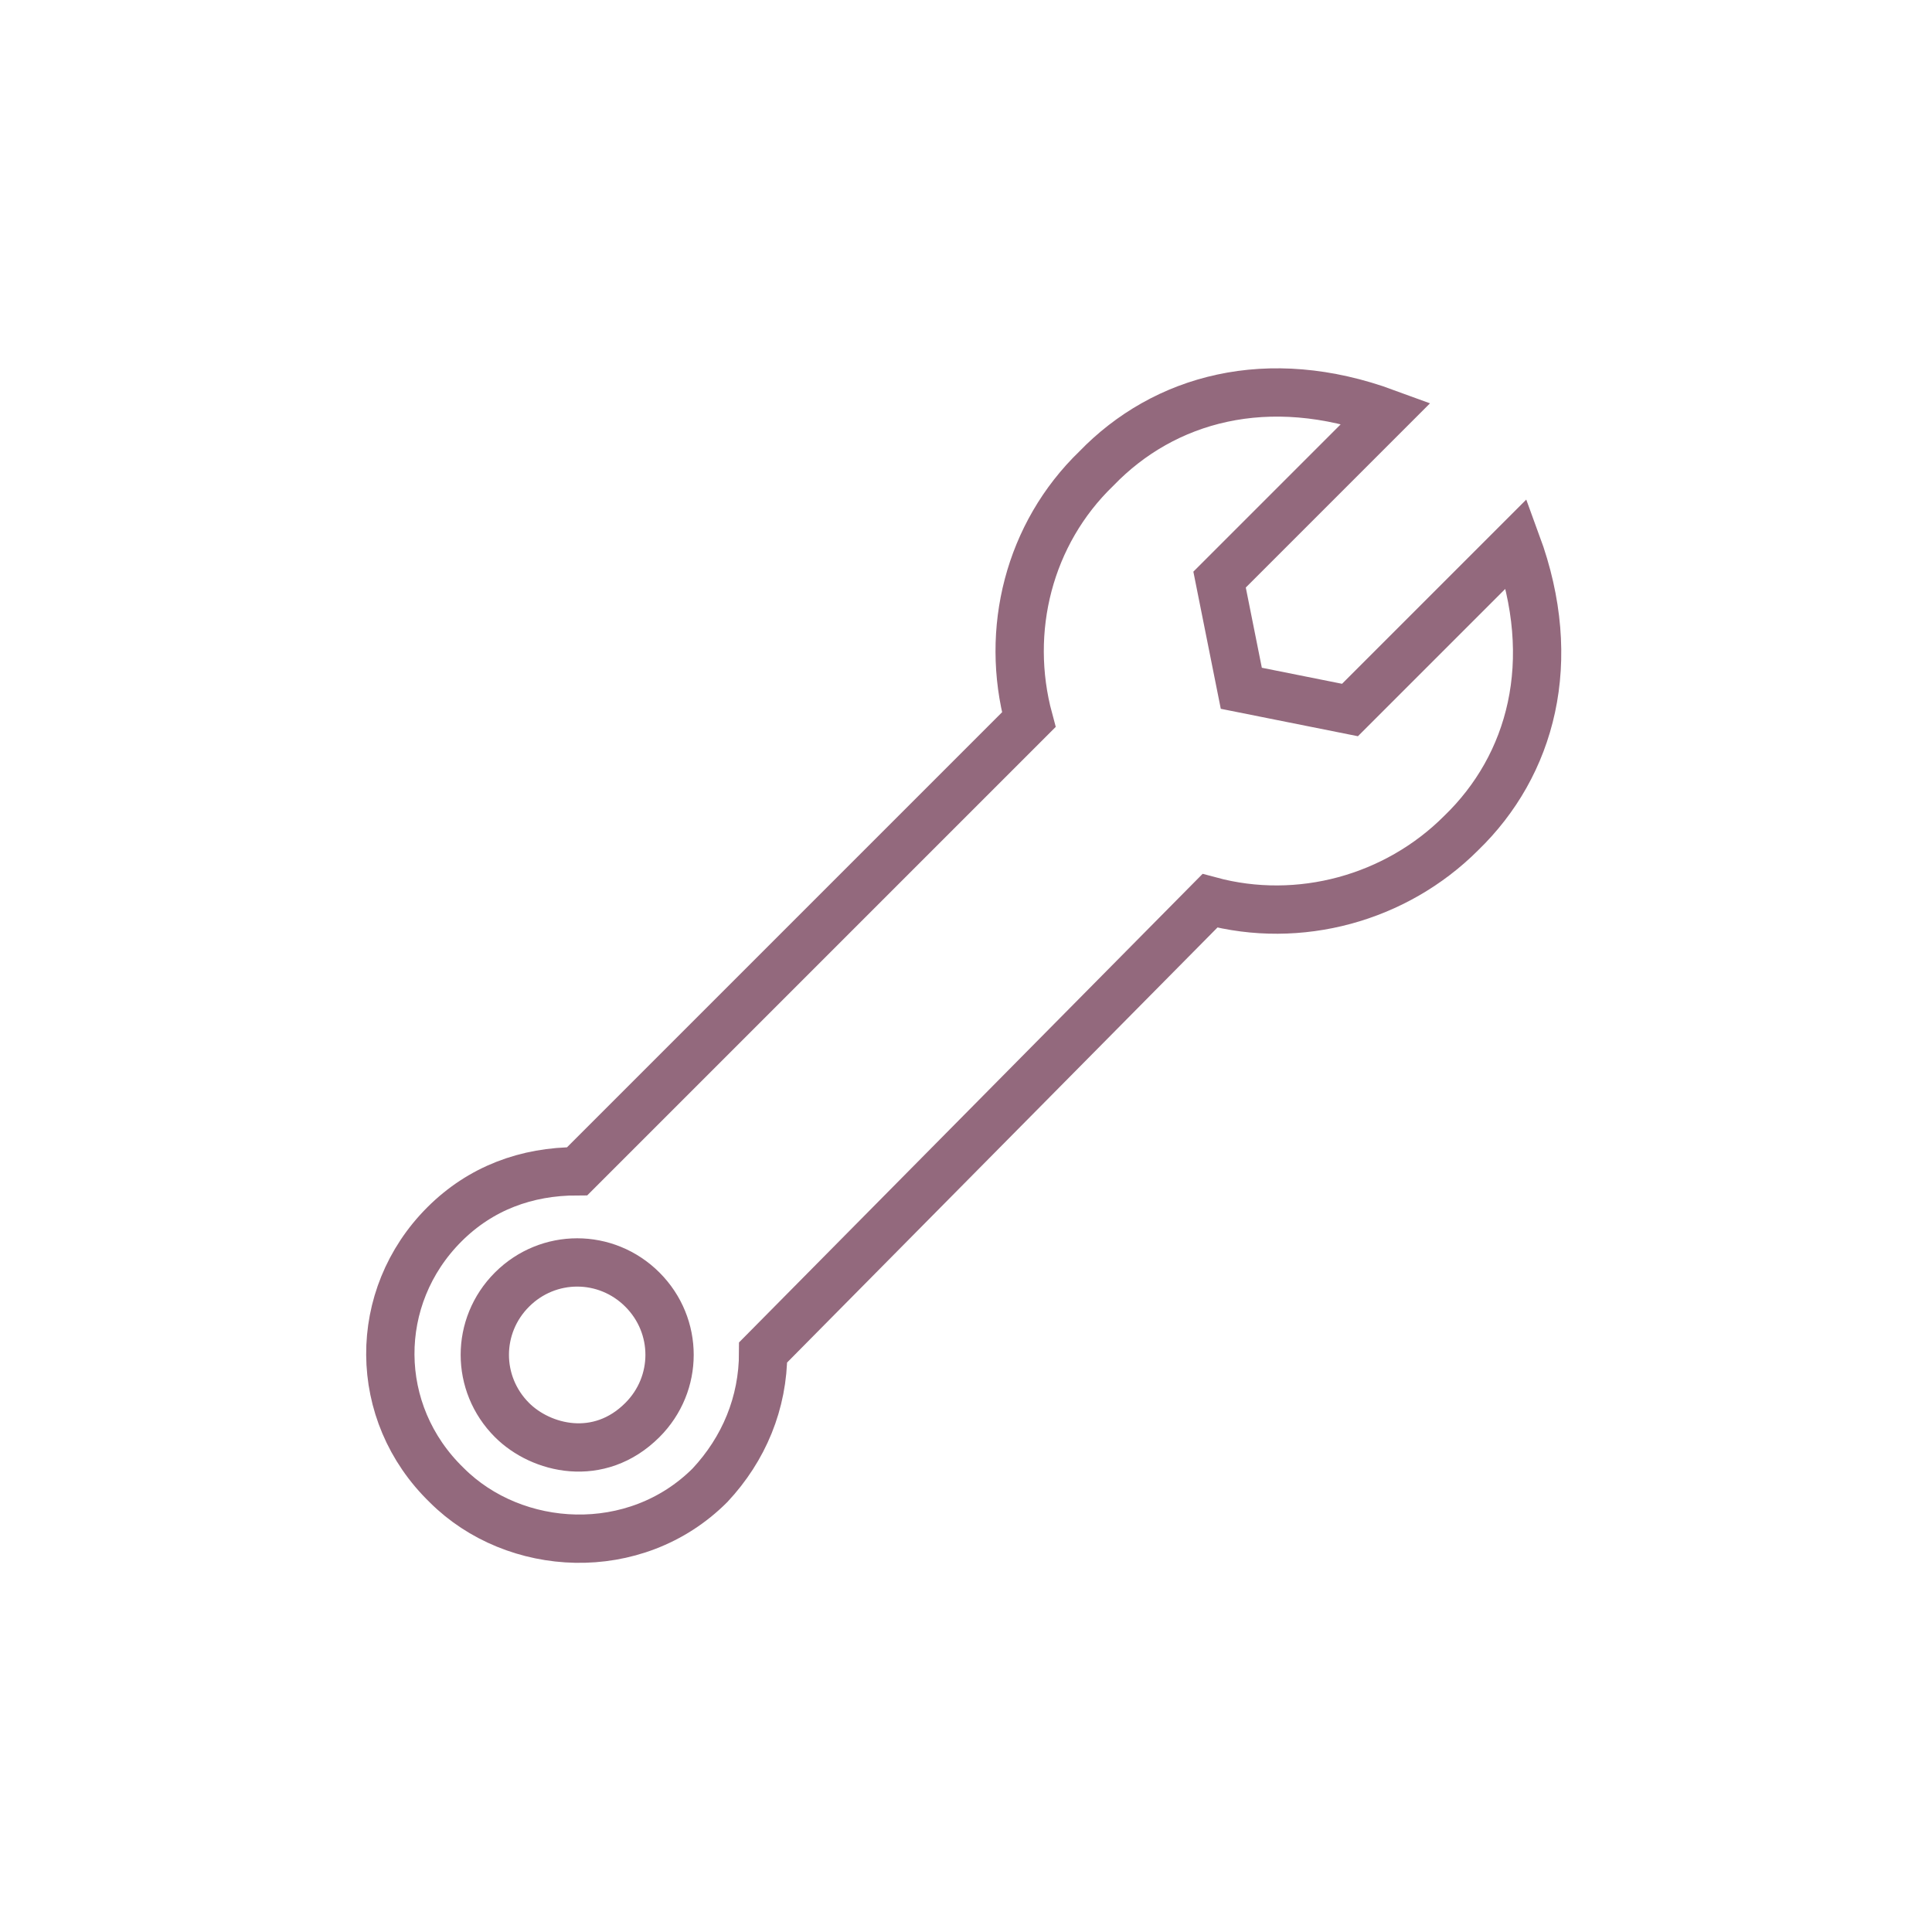
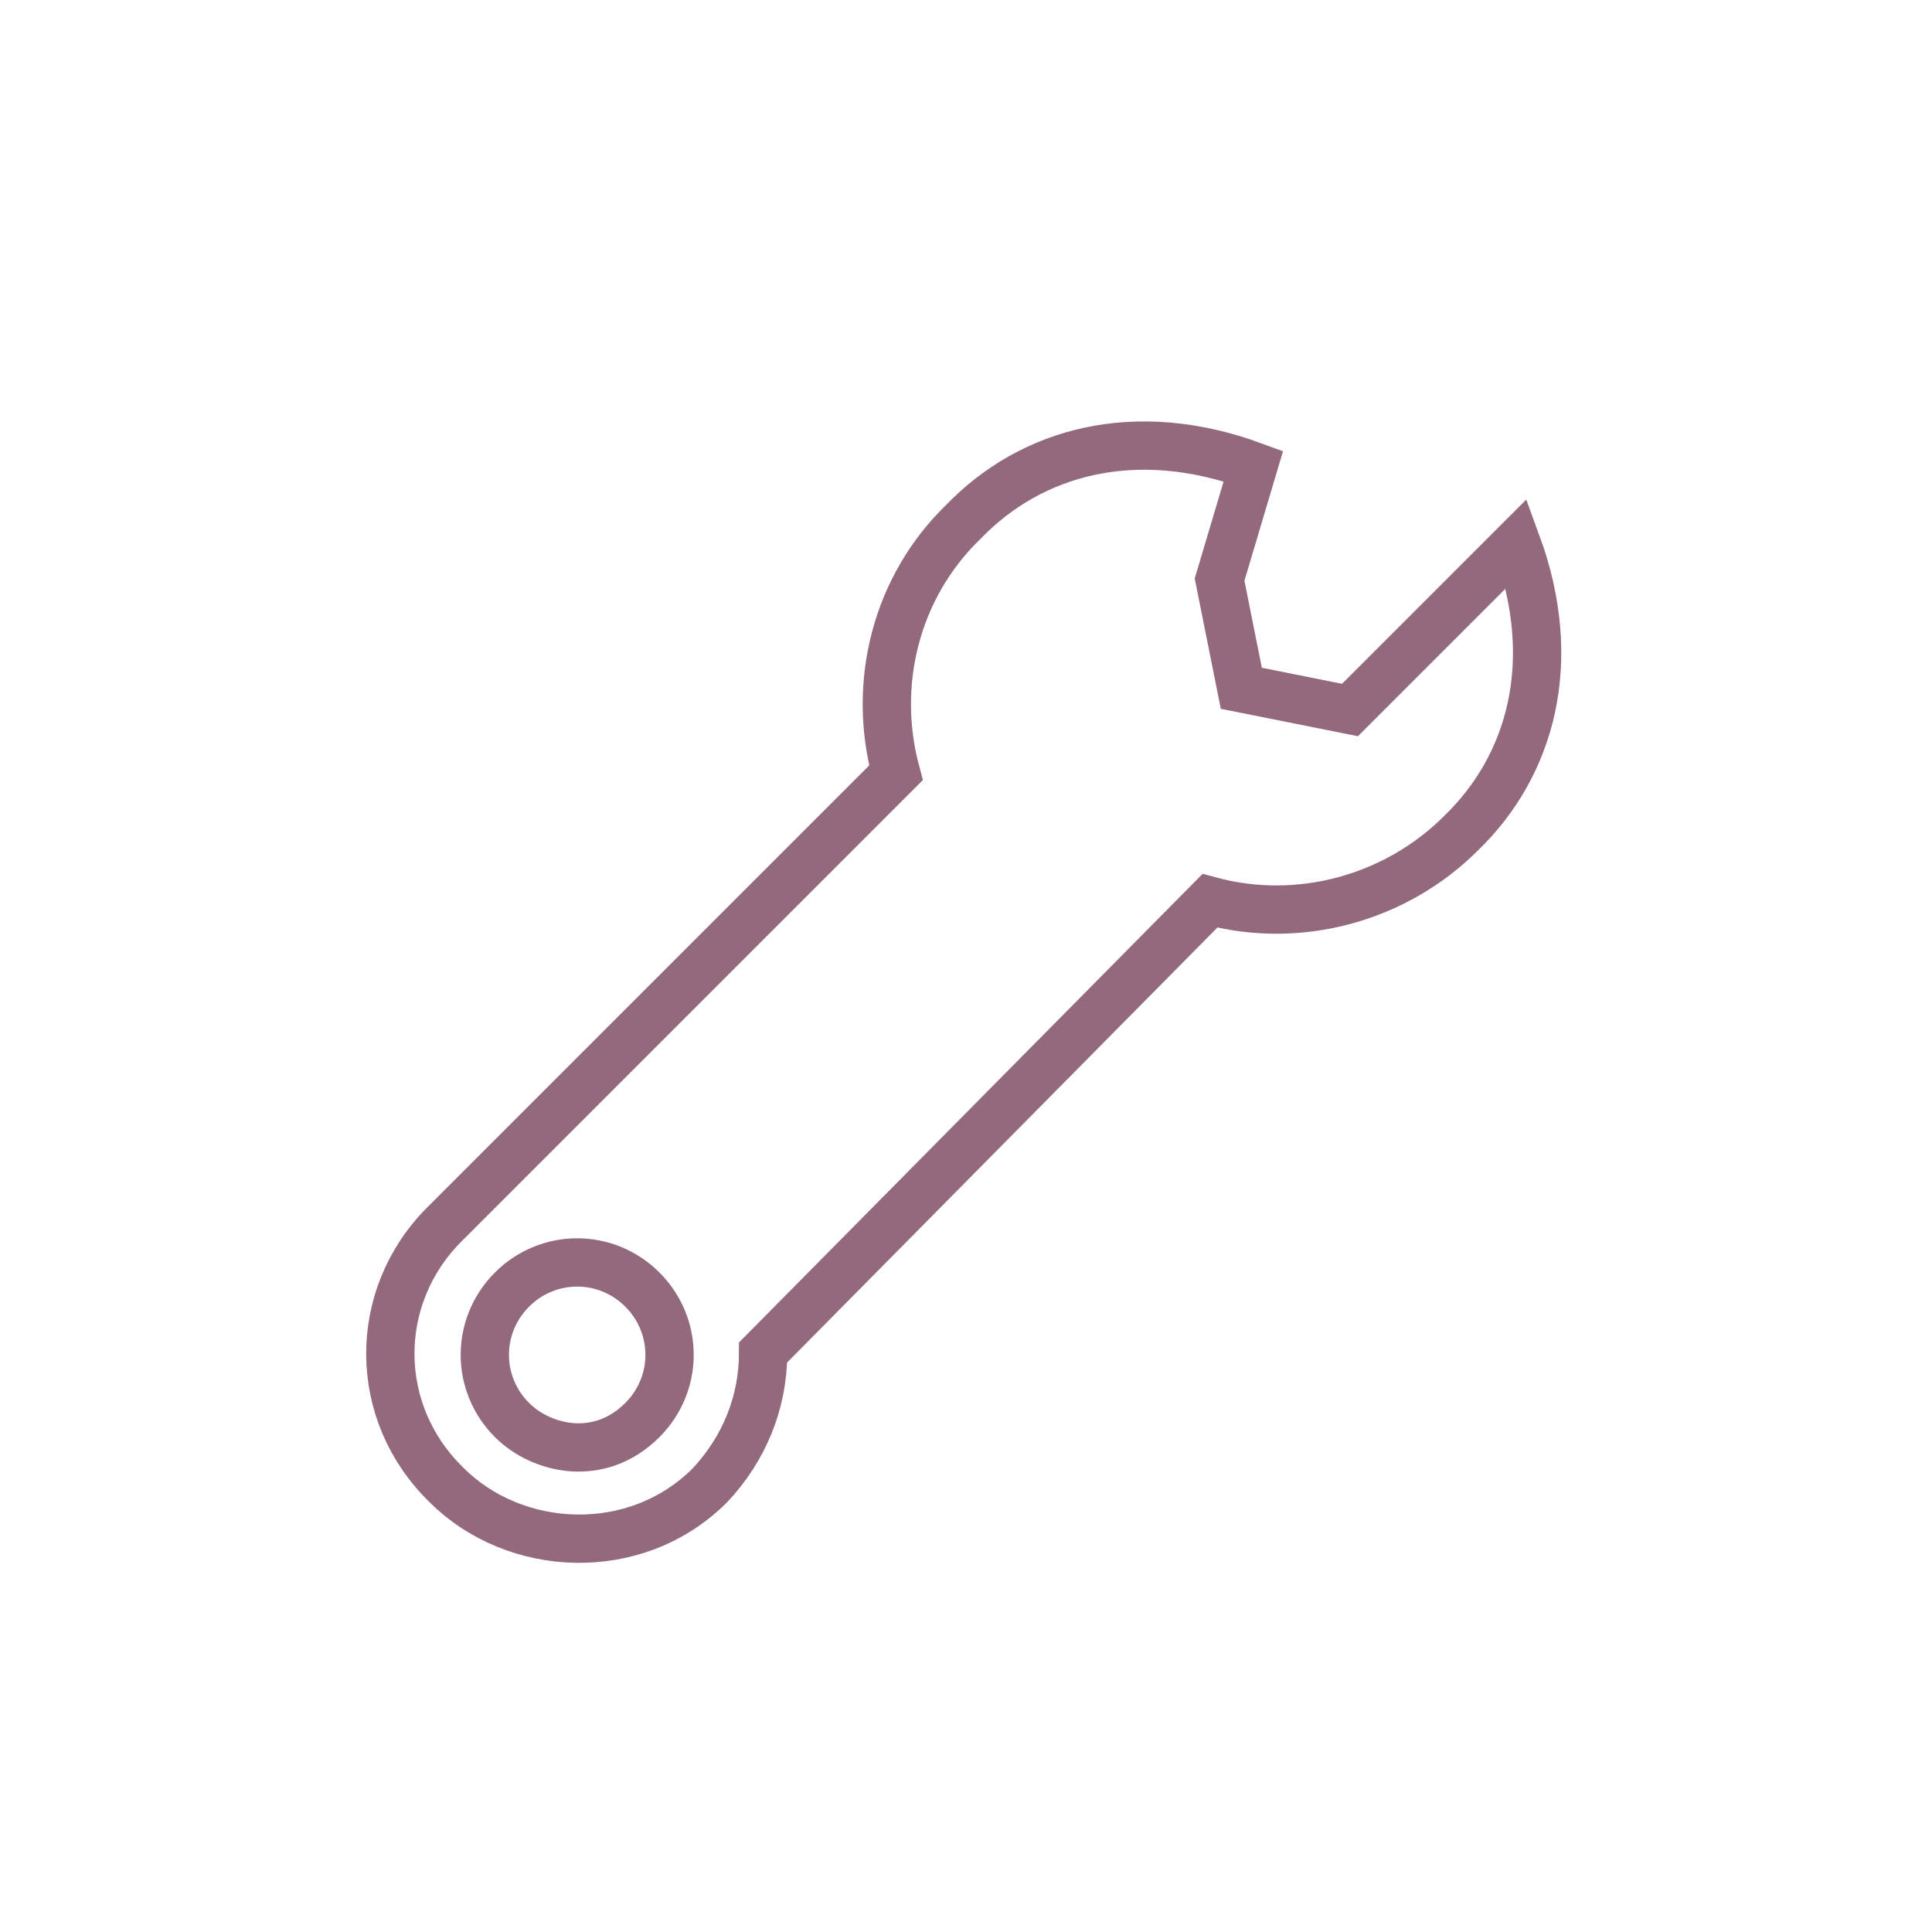
<svg xmlns="http://www.w3.org/2000/svg" version="1.1" id="Слой_1" x="0" y="0" viewBox="0 0 80 80" xml:space="preserve">
-   <path d="M18.4 50.7c1.5-1.5 3.4-2.2 5.5-2.2l18.7-18.7c-1-3.7 0-7.7 2.8-10.4 2.8-2.9 7.1-4.1 12-2.3L50.5 24l.9 4.5 4.5.9 6.9-6.9c1.8 4.9.6 9.2-2.3 12-2.7 2.7-6.7 3.8-10.4 2.8L31.6 56c0 2.1-.8 4-2.2 5.5-3.1 3.1-8.1 2.8-10.9 0-3.1-3-3.1-7.8-.1-10.8zm2.8 8.1c1.2 1.2 3.6 1.8 5.4 0 1.5-1.5 1.5-3.9 0-5.4s-3.9-1.5-5.4 0c-1.5 1.5-1.5 3.9 0 5.4z" fill="none" stroke="#93697d" stroke-width="2" stroke-miterlimit="10" />
+   <path d="M18.4 50.7l18.7-18.7c-1-3.7 0-7.7 2.8-10.4 2.8-2.9 7.1-4.1 12-2.3L50.5 24l.9 4.5 4.5.9 6.9-6.9c1.8 4.9.6 9.2-2.3 12-2.7 2.7-6.7 3.8-10.4 2.8L31.6 56c0 2.1-.8 4-2.2 5.5-3.1 3.1-8.1 2.8-10.9 0-3.1-3-3.1-7.8-.1-10.8zm2.8 8.1c1.2 1.2 3.6 1.8 5.4 0 1.5-1.5 1.5-3.9 0-5.4s-3.9-1.5-5.4 0c-1.5 1.5-1.5 3.9 0 5.4z" fill="none" stroke="#93697d" stroke-width="2" stroke-miterlimit="10" />
</svg>